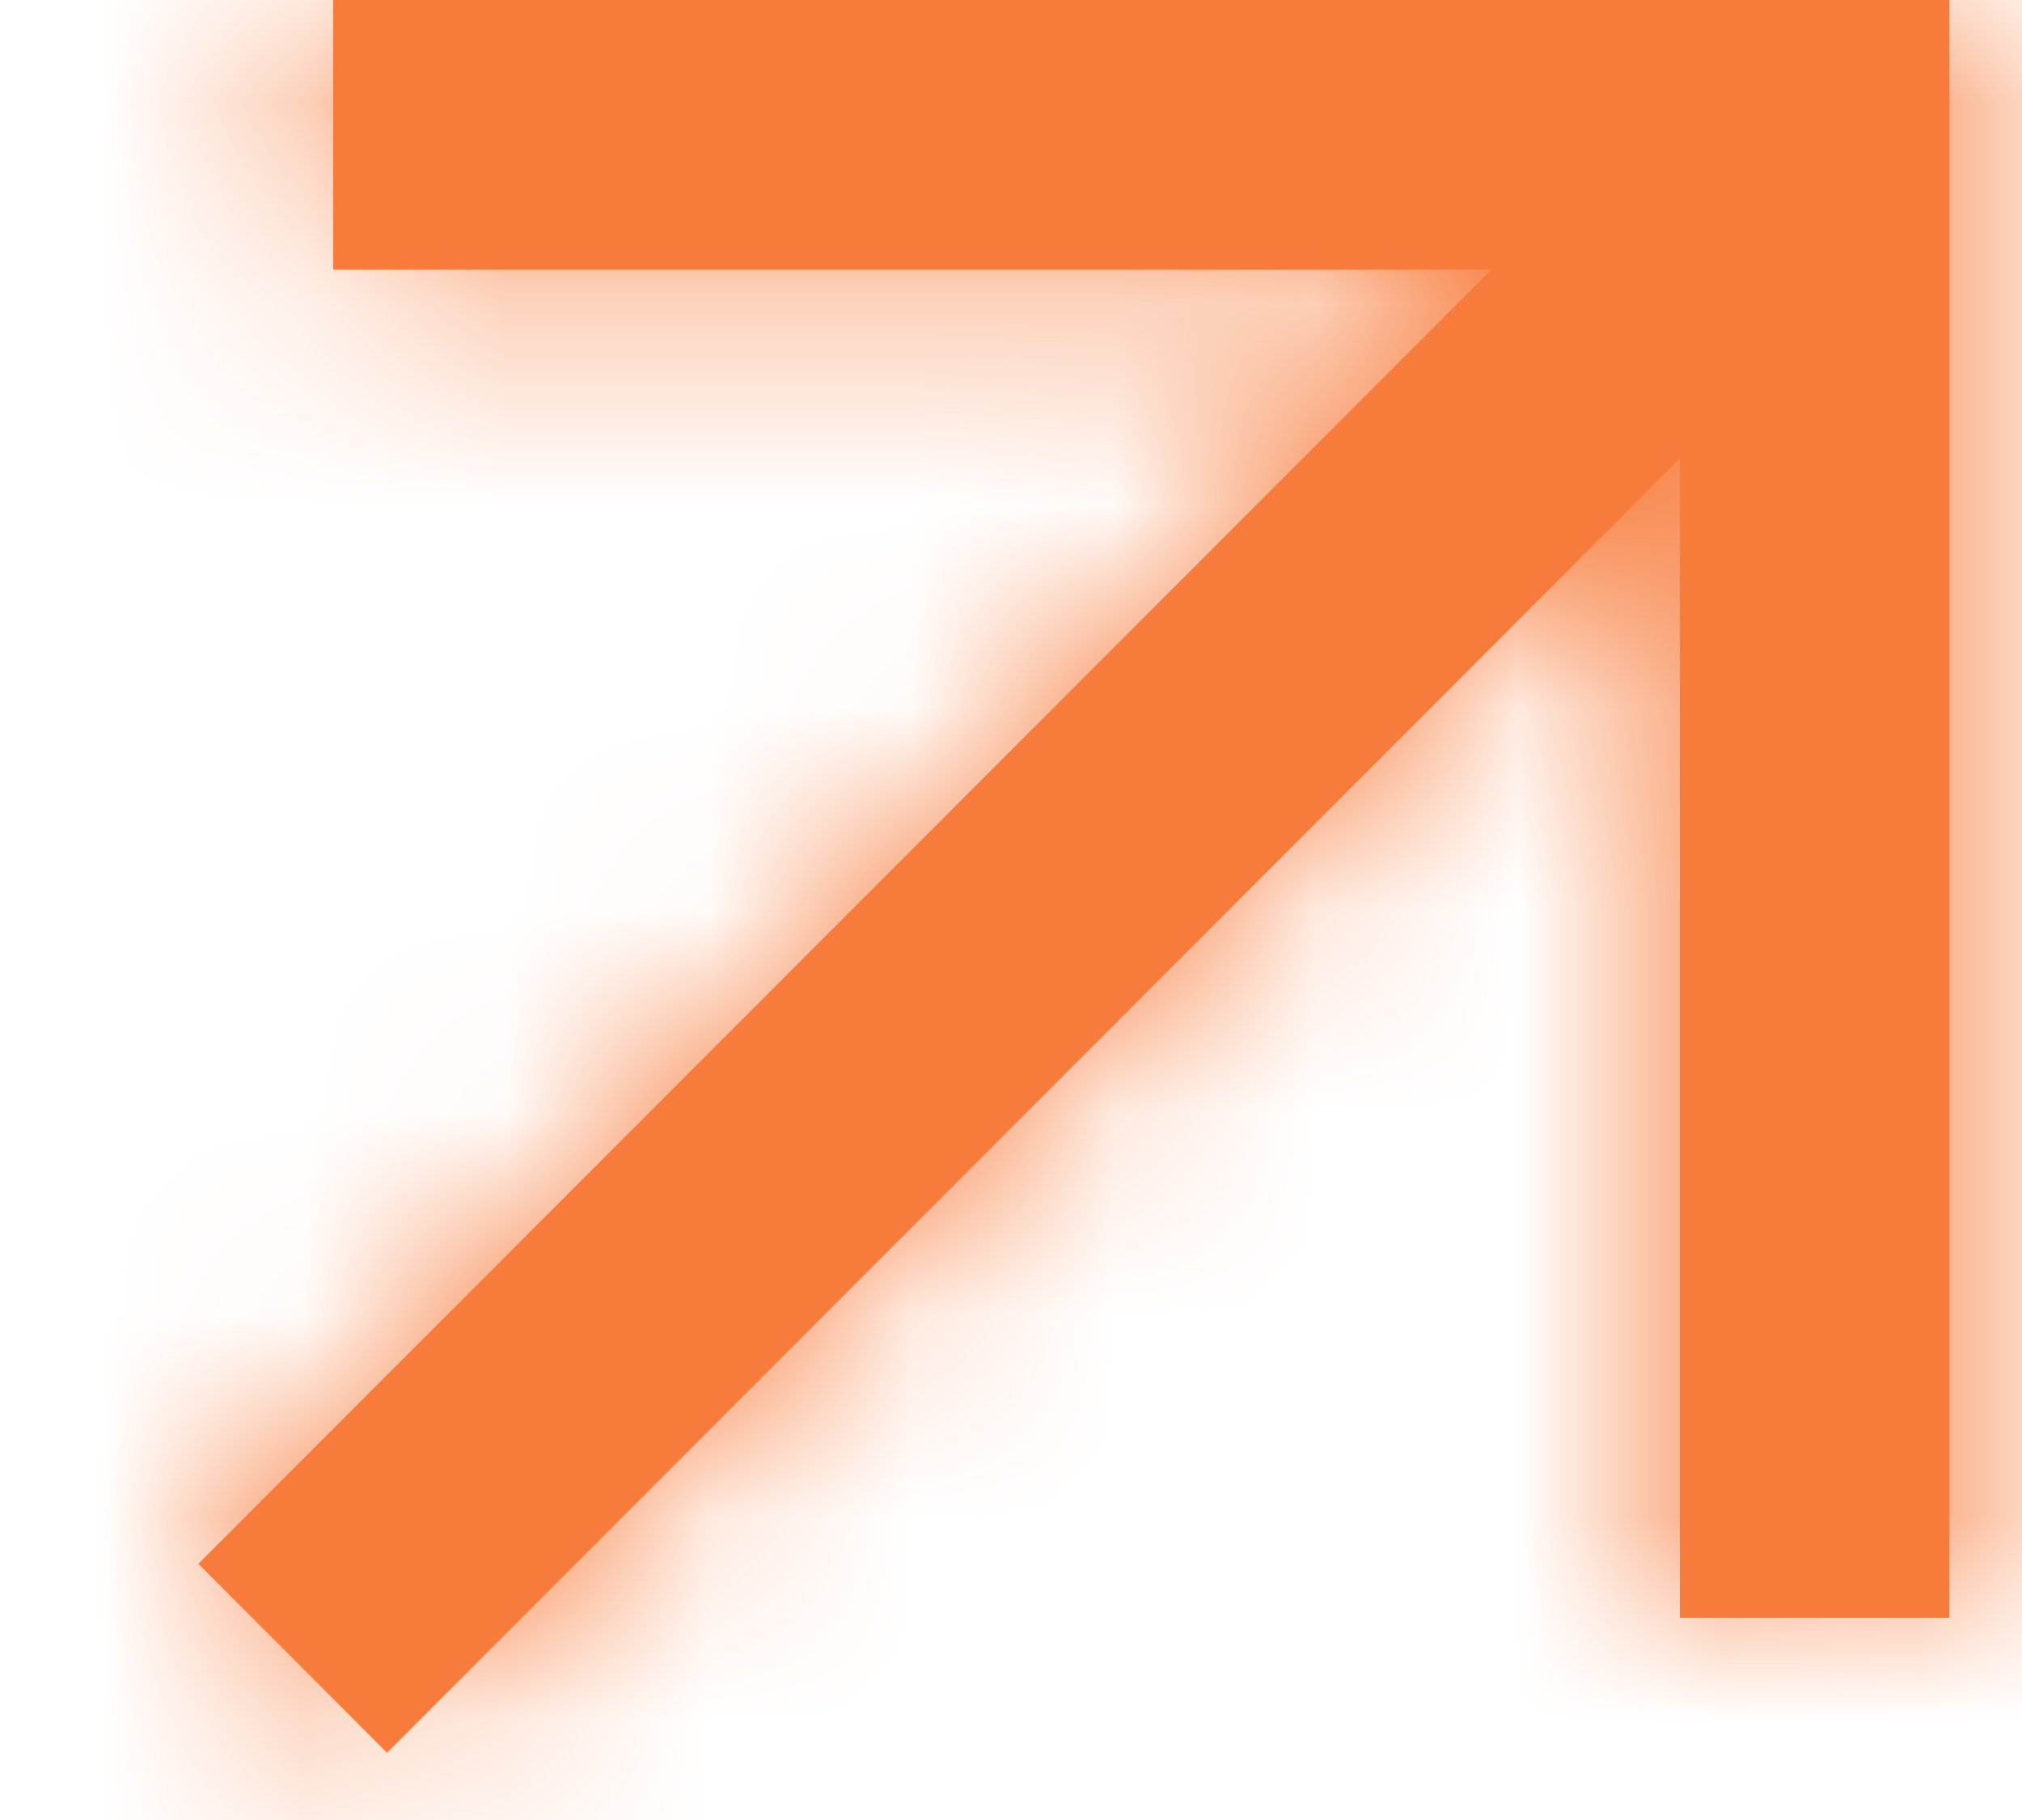
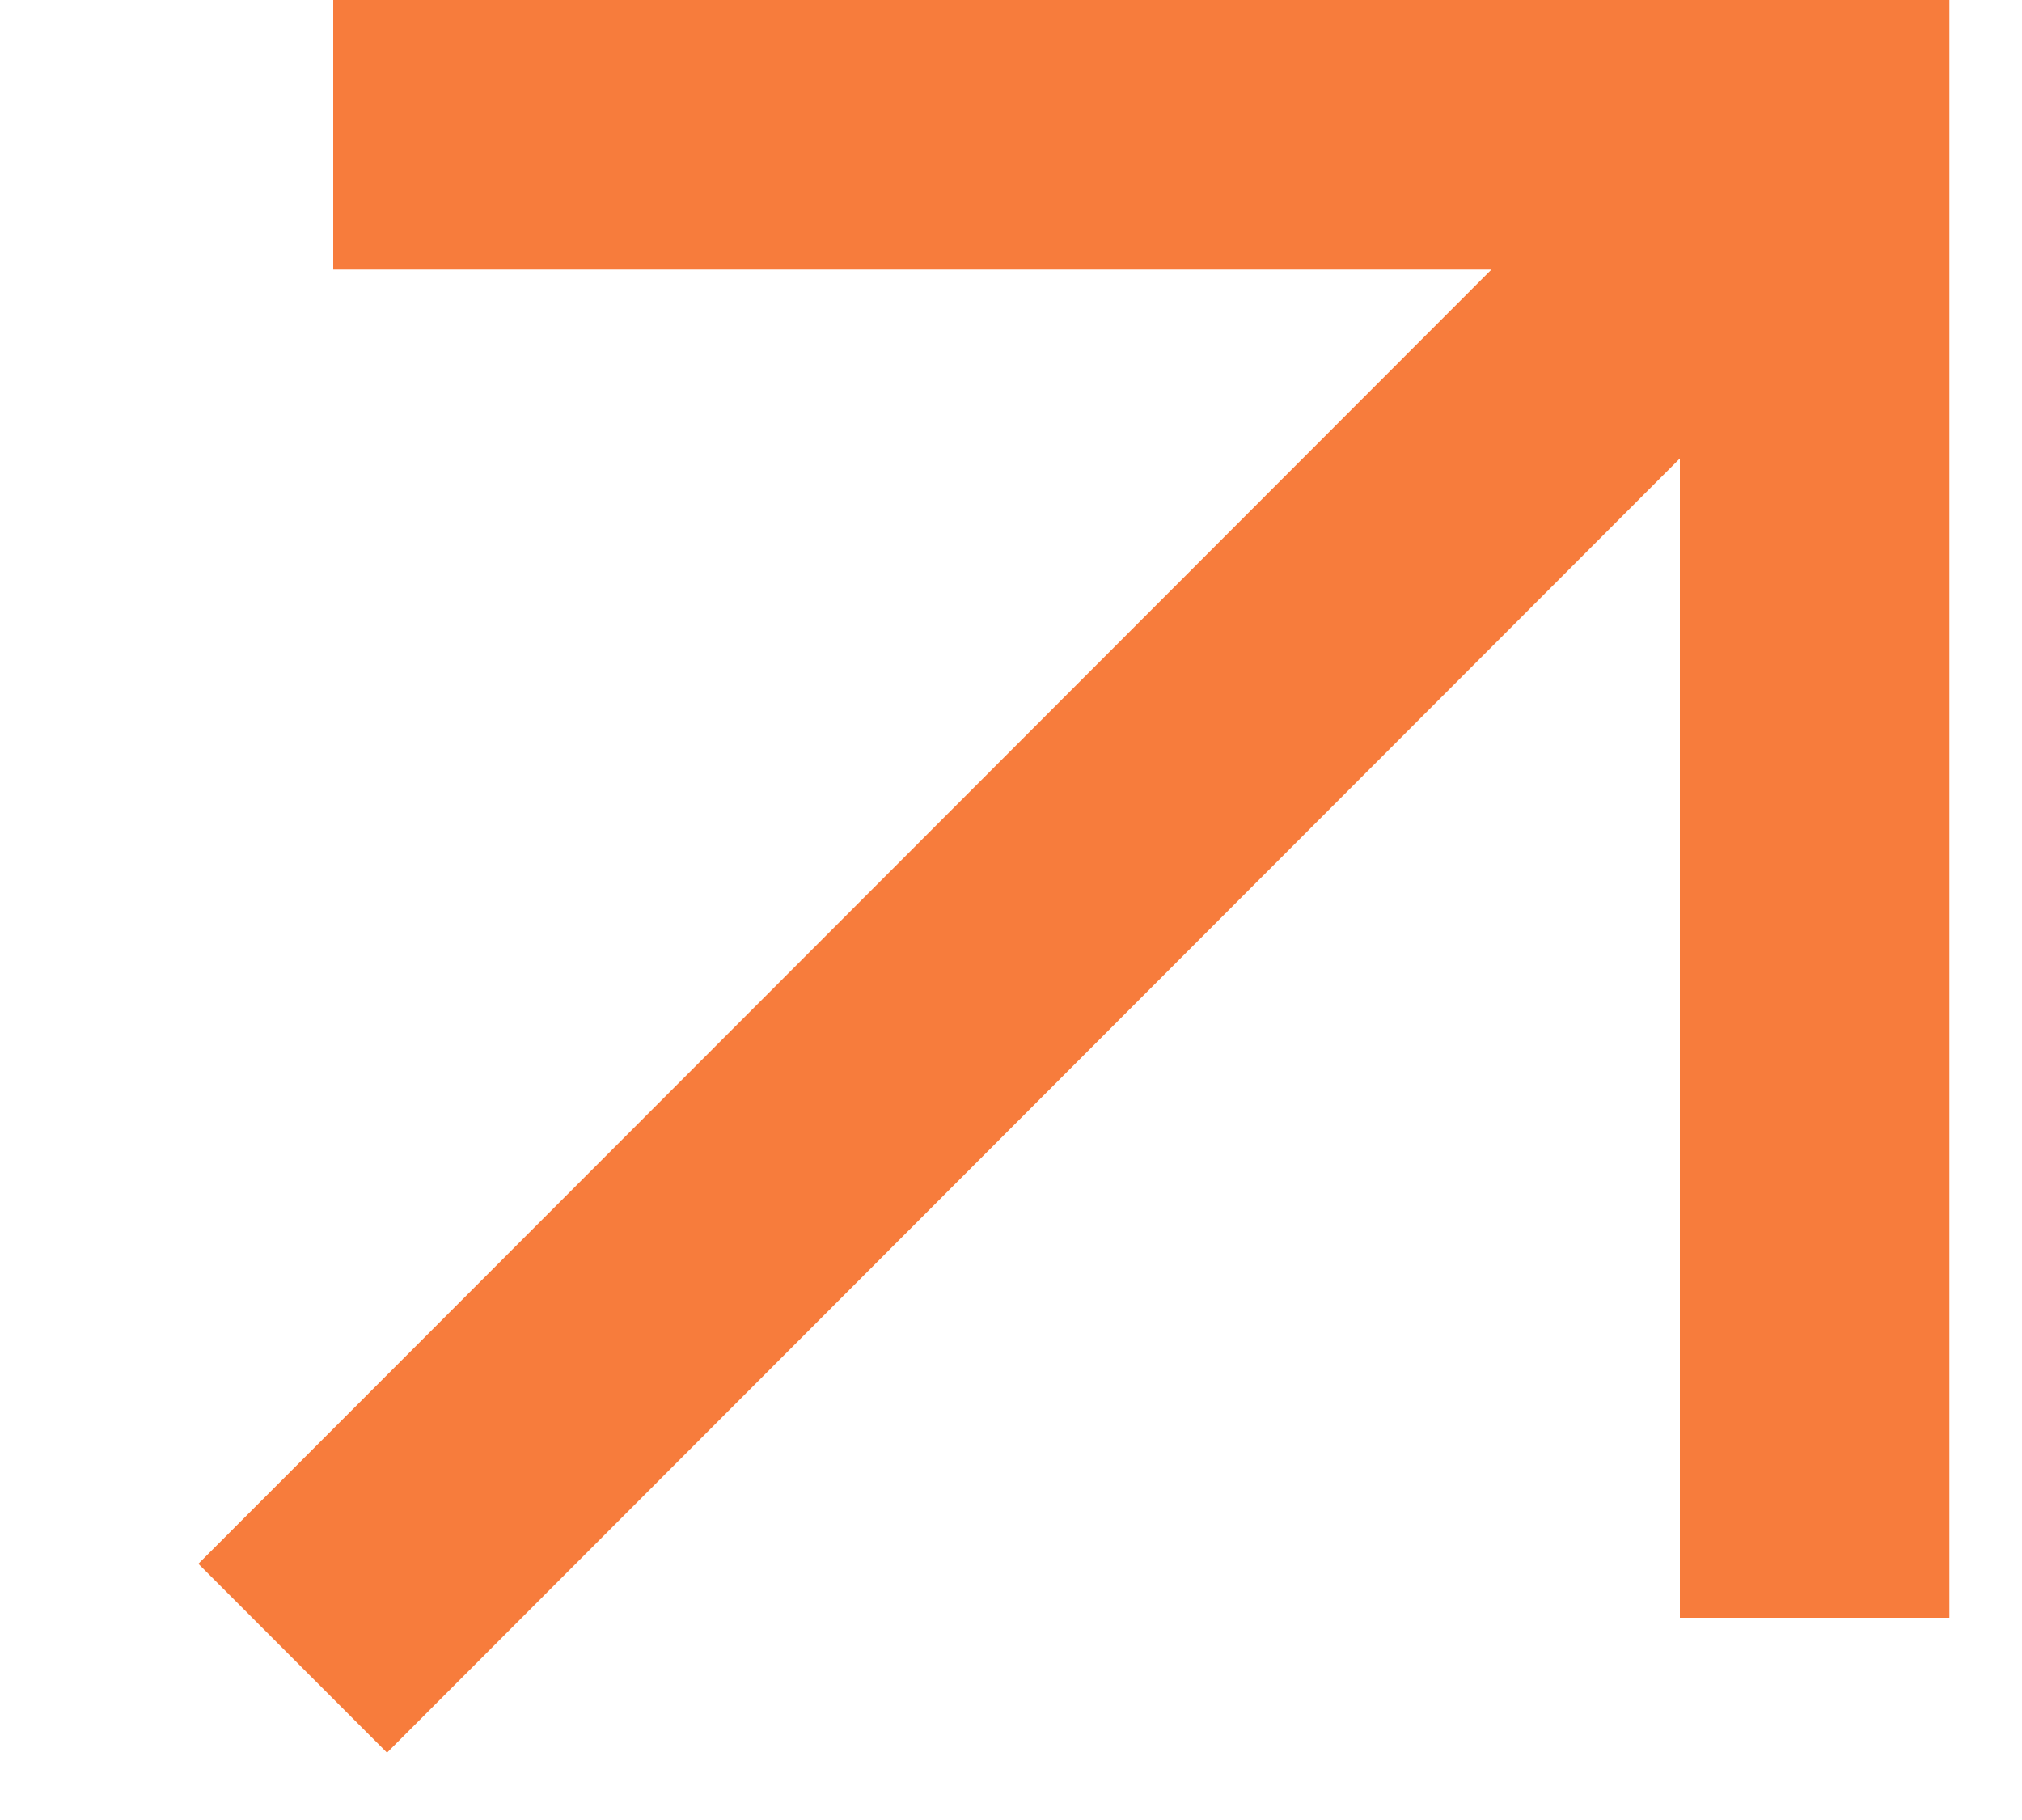
<svg xmlns="http://www.w3.org/2000/svg" width="10" height="9" viewBox="0 0 10 9" fill="none">
  <mask id="path-1-inside-1_538_3933" fill="white">
-     <path d="M0.981 7.733L7.376 1.333L1.648 1.333L1.648 -3.49691e-07L9.641 0L9.641 8L8.308 8L8.308 2.267L1.914 8.667L0.981 7.733Z" />
-   </mask>
+     </mask>
  <path d="M0.981 7.733L7.376 1.333L1.648 1.333L1.648 -3.49691e-07L9.641 0L9.641 8L8.308 8L8.308 2.267L1.914 8.667L0.981 7.733Z" fill="#F77C3C" />
-   <path d="M0.981 7.733L-0.042 6.711L-1.064 7.733L-0.042 8.756L0.981 7.733ZM7.376 1.333L8.399 2.356L10.867 -0.113L7.376 -0.113L7.376 1.333ZM1.648 1.333L0.201 1.333L0.201 2.78L1.648 2.78L1.648 1.333ZM1.648 -3.49691e-07L1.648 -1.447L0.201 -1.447L0.201 -4.12988e-07L1.648 -3.49691e-07ZM9.641 0L11.087 6.32968e-08L11.087 -1.447L9.641 -1.447L9.641 0ZM9.641 8L9.641 9.447L11.087 9.447L11.087 8L9.641 8ZM8.308 8L6.862 8L6.862 9.447L8.308 9.447L8.308 8ZM8.308 2.267L9.755 2.267L9.755 -1.228L7.285 1.244L8.308 2.267ZM1.914 8.667L0.89 9.689L1.914 10.714L2.937 9.689L1.914 8.667ZM0.981 7.733L2.005 8.756L8.399 2.356L7.376 1.333L6.352 0.311L-0.042 6.711L0.981 7.733ZM7.376 1.333L7.376 -0.113L1.648 -0.113L1.648 1.333L1.648 2.78L7.376 2.78L7.376 1.333ZM1.648 1.333L3.094 1.333L3.094 -2.86394e-07L1.648 -3.49691e-07L0.201 -4.12988e-07L0.201 1.333L1.648 1.333ZM1.648 -3.49691e-07L1.648 1.447L9.641 1.447L9.641 0L9.641 -1.447L1.648 -1.447L1.648 -3.49691e-07ZM9.641 0L8.194 -6.32968e-08L8.194 8L9.641 8L11.087 8L11.087 6.32968e-08L9.641 0ZM9.641 8L9.641 6.553L8.308 6.553L8.308 8L8.308 9.447L9.641 9.447L9.641 8ZM8.308 8L9.755 8L9.755 2.267L8.308 2.267L6.862 2.267L6.862 8L8.308 8ZM8.308 2.267L7.285 1.244L0.89 7.644L1.914 8.667L2.937 9.689L9.332 3.289L8.308 2.267ZM1.914 8.667L2.937 7.644L2.005 6.711L0.981 7.733L-0.042 8.756L0.89 9.689L1.914 8.667Z" fill="#F77C3C" mask="url(#path-1-inside-1_538_3933)" />
</svg>